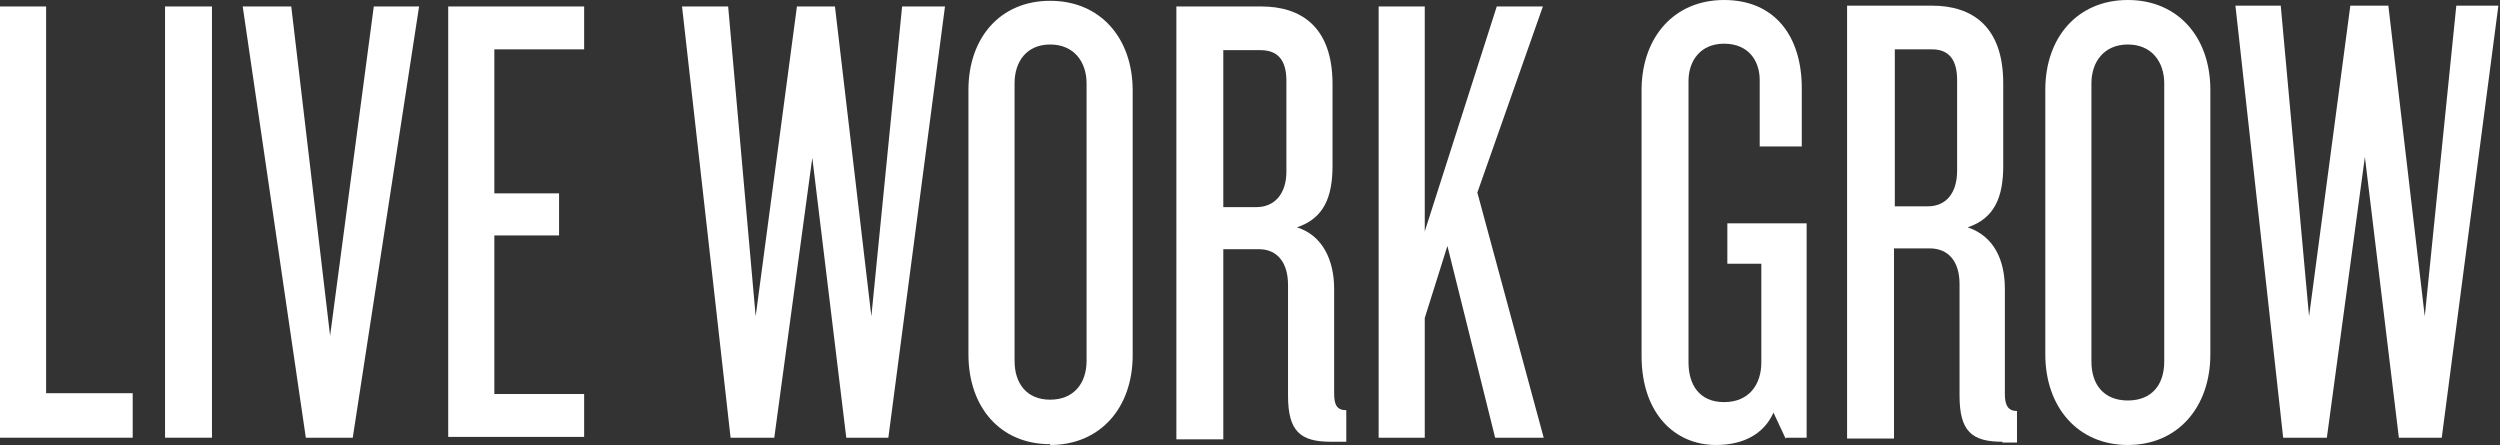
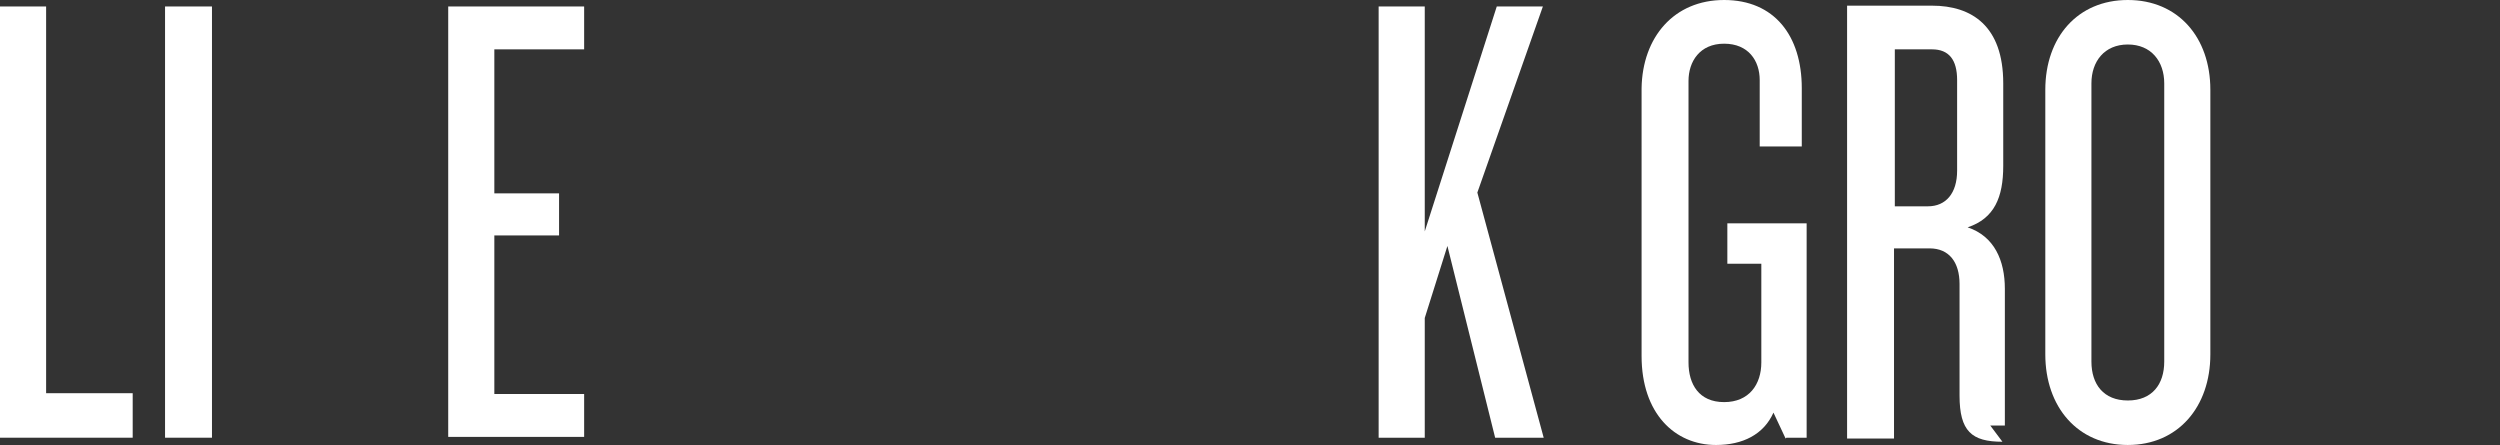
<svg xmlns="http://www.w3.org/2000/svg" id="Layer_1" version="1.1" viewBox="0 0 309 55">
  <rect x="0" y="0" width="309" height="55" fill="#333333" stroke="none" />
  <defs>
    <style>
      .st0 {
        fill: #fff;
      }
    </style>
  </defs>
  <path class="st0" d="M0,.8v53.3h16.4v-5.5H5.7V.8H0Z" />
  <path class="st0" d="M20.4.8h5.8v53.3h-5.8V.8Z" />
-   <path class="st0" d="M43.6,54.1h-5.8L30,.8h6l4.8,40.7L46.2.8h5.6l-8.2,53.3Z" />
  <path class="st0" d="M55.4,54.1V.8h16.8v5.3h-11.1v17.8h8v5.2h-8v19.6h11.1v5.3h-16.8Z" />
-   <path class="st0" d="M109.9,54.1h-5.3l-4.2-34.6-4.7,34.6h-5.4L84.3.8h5.7l3.4,38.3L98.5.8h4.7l4.5,38.3L111.5.8h5.3l-7,53.3Z" />
-   <path class="st0" d="M129.8,54.9c-6.2,0-10.1-4.6-10.1-11.1V11.1c0-6.4,3.9-11,10.1-11s10.2,4.6,10.2,11.1v32.7c0,6.5-4,11.1-10.2,11.1ZM134.3,10.3c0-2.7-1.6-4.8-4.5-4.8s-4.4,2.1-4.4,4.8v34.3c0,2.8,1.5,4.8,4.4,4.8s4.5-2,4.5-4.8V10.3Z" />
-   <path class="st0" d="M164.5,54.6c-3.8,0-5.3-1.3-5.3-5.7v-13.7c0-2.7-1.3-4.4-3.6-4.4h-4.4v23.5h-5.8V.8h10.5c4.9,0,8.8,2.5,8.8,9.6v10.1c0,3.9-1.1,6.5-4.4,7.6,3.2,1,4.6,4.1,4.6,7.6v12.9c0,1.4.3,2.1,1.5,2.1v3.9h-1.8ZM159,10c0-2.5-1-3.8-3.2-3.8h-4.6v19.4h4.1c2.2,0,3.7-1.6,3.7-4.4v-11.2Z" />
  <path class="st0" d="M184.8,54.1l-5.9-23.7-2.8,8.9v14.8h-5.7V.8h5.7v27.8L185,.8h5.7l-8.1,23,8.2,30.3h-6Z" />
  <path class="st0" d="M220.7,54.2l-1.5-3.2c-1.2,2.7-3.8,4-7.1,4-5.1,0-9.2-3.9-9.2-11V10.9C203,4.6,206.9,0,213.1,0s9.6,4.4,9.6,10.9v7.2h-5.2v-8.2c0-2.4-1.4-4.5-4.4-4.5s-4.4,2.2-4.4,4.6v34.8c0,2.7,1.3,4.9,4.4,4.9s4.6-2.2,4.6-4.9v-12.2h-4.2v-5h9.8v26.5h-2.5Z" />
-   <path class="st0" d="M247.5,54.6c-3.8,0-5.3-1.3-5.3-5.7v-13.8c0-2.7-1.3-4.4-3.7-4.4h-4.4v23.5h-5.8V.7h10.5c4.9,0,8.8,2.5,8.8,9.6v10.2c0,3.9-1.1,6.5-4.4,7.6,3.3,1.1,4.6,4.1,4.6,7.6v13c0,1.4.4,2.1,1.5,2.1v3.9h-1.8ZM241.9,9.9c0-2.5-1-3.8-3.1-3.8h-4.6v19.4h4.1c2.2,0,3.6-1.6,3.6-4.4v-11.2h0Z" />
+   <path class="st0" d="M247.5,54.6c-3.8,0-5.3-1.3-5.3-5.7v-13.8c0-2.7-1.3-4.4-3.7-4.4h-4.4v23.5h-5.8V.7h10.5c4.9,0,8.8,2.5,8.8,9.6v10.2c0,3.9-1.1,6.5-4.4,7.6,3.3,1.1,4.6,4.1,4.6,7.6v13v3.9h-1.8ZM241.9,9.9c0-2.5-1-3.8-3.1-3.8h-4.6v19.4h4.1c2.2,0,3.6-1.6,3.6-4.4v-11.2h0Z" />
  <path class="st0" d="M263,55c-6.2,0-10.2-4.7-10.2-11.2V11.1C252.8,4.6,256.8,0,263,0s10.2,4.6,10.2,11.1v32.7c0,6.5-4,11.2-10.2,11.2ZM267.5,10.3c0-2.7-1.6-4.8-4.5-4.8s-4.5,2.1-4.5,4.8v34.4c0,2.8,1.5,4.8,4.5,4.8s4.5-2,4.5-4.8V10.3Z" />
-   <path class="st0" d="M303.6.7l-3.9,38.4-4.5-38.4h-4.7l-5.1,38.4-3.5-38.4h-5.6l5.9,53.4h5.4l4.7-34.7,4.2,34.7h5.3l7-53.4h-5.4Z" />
</svg>